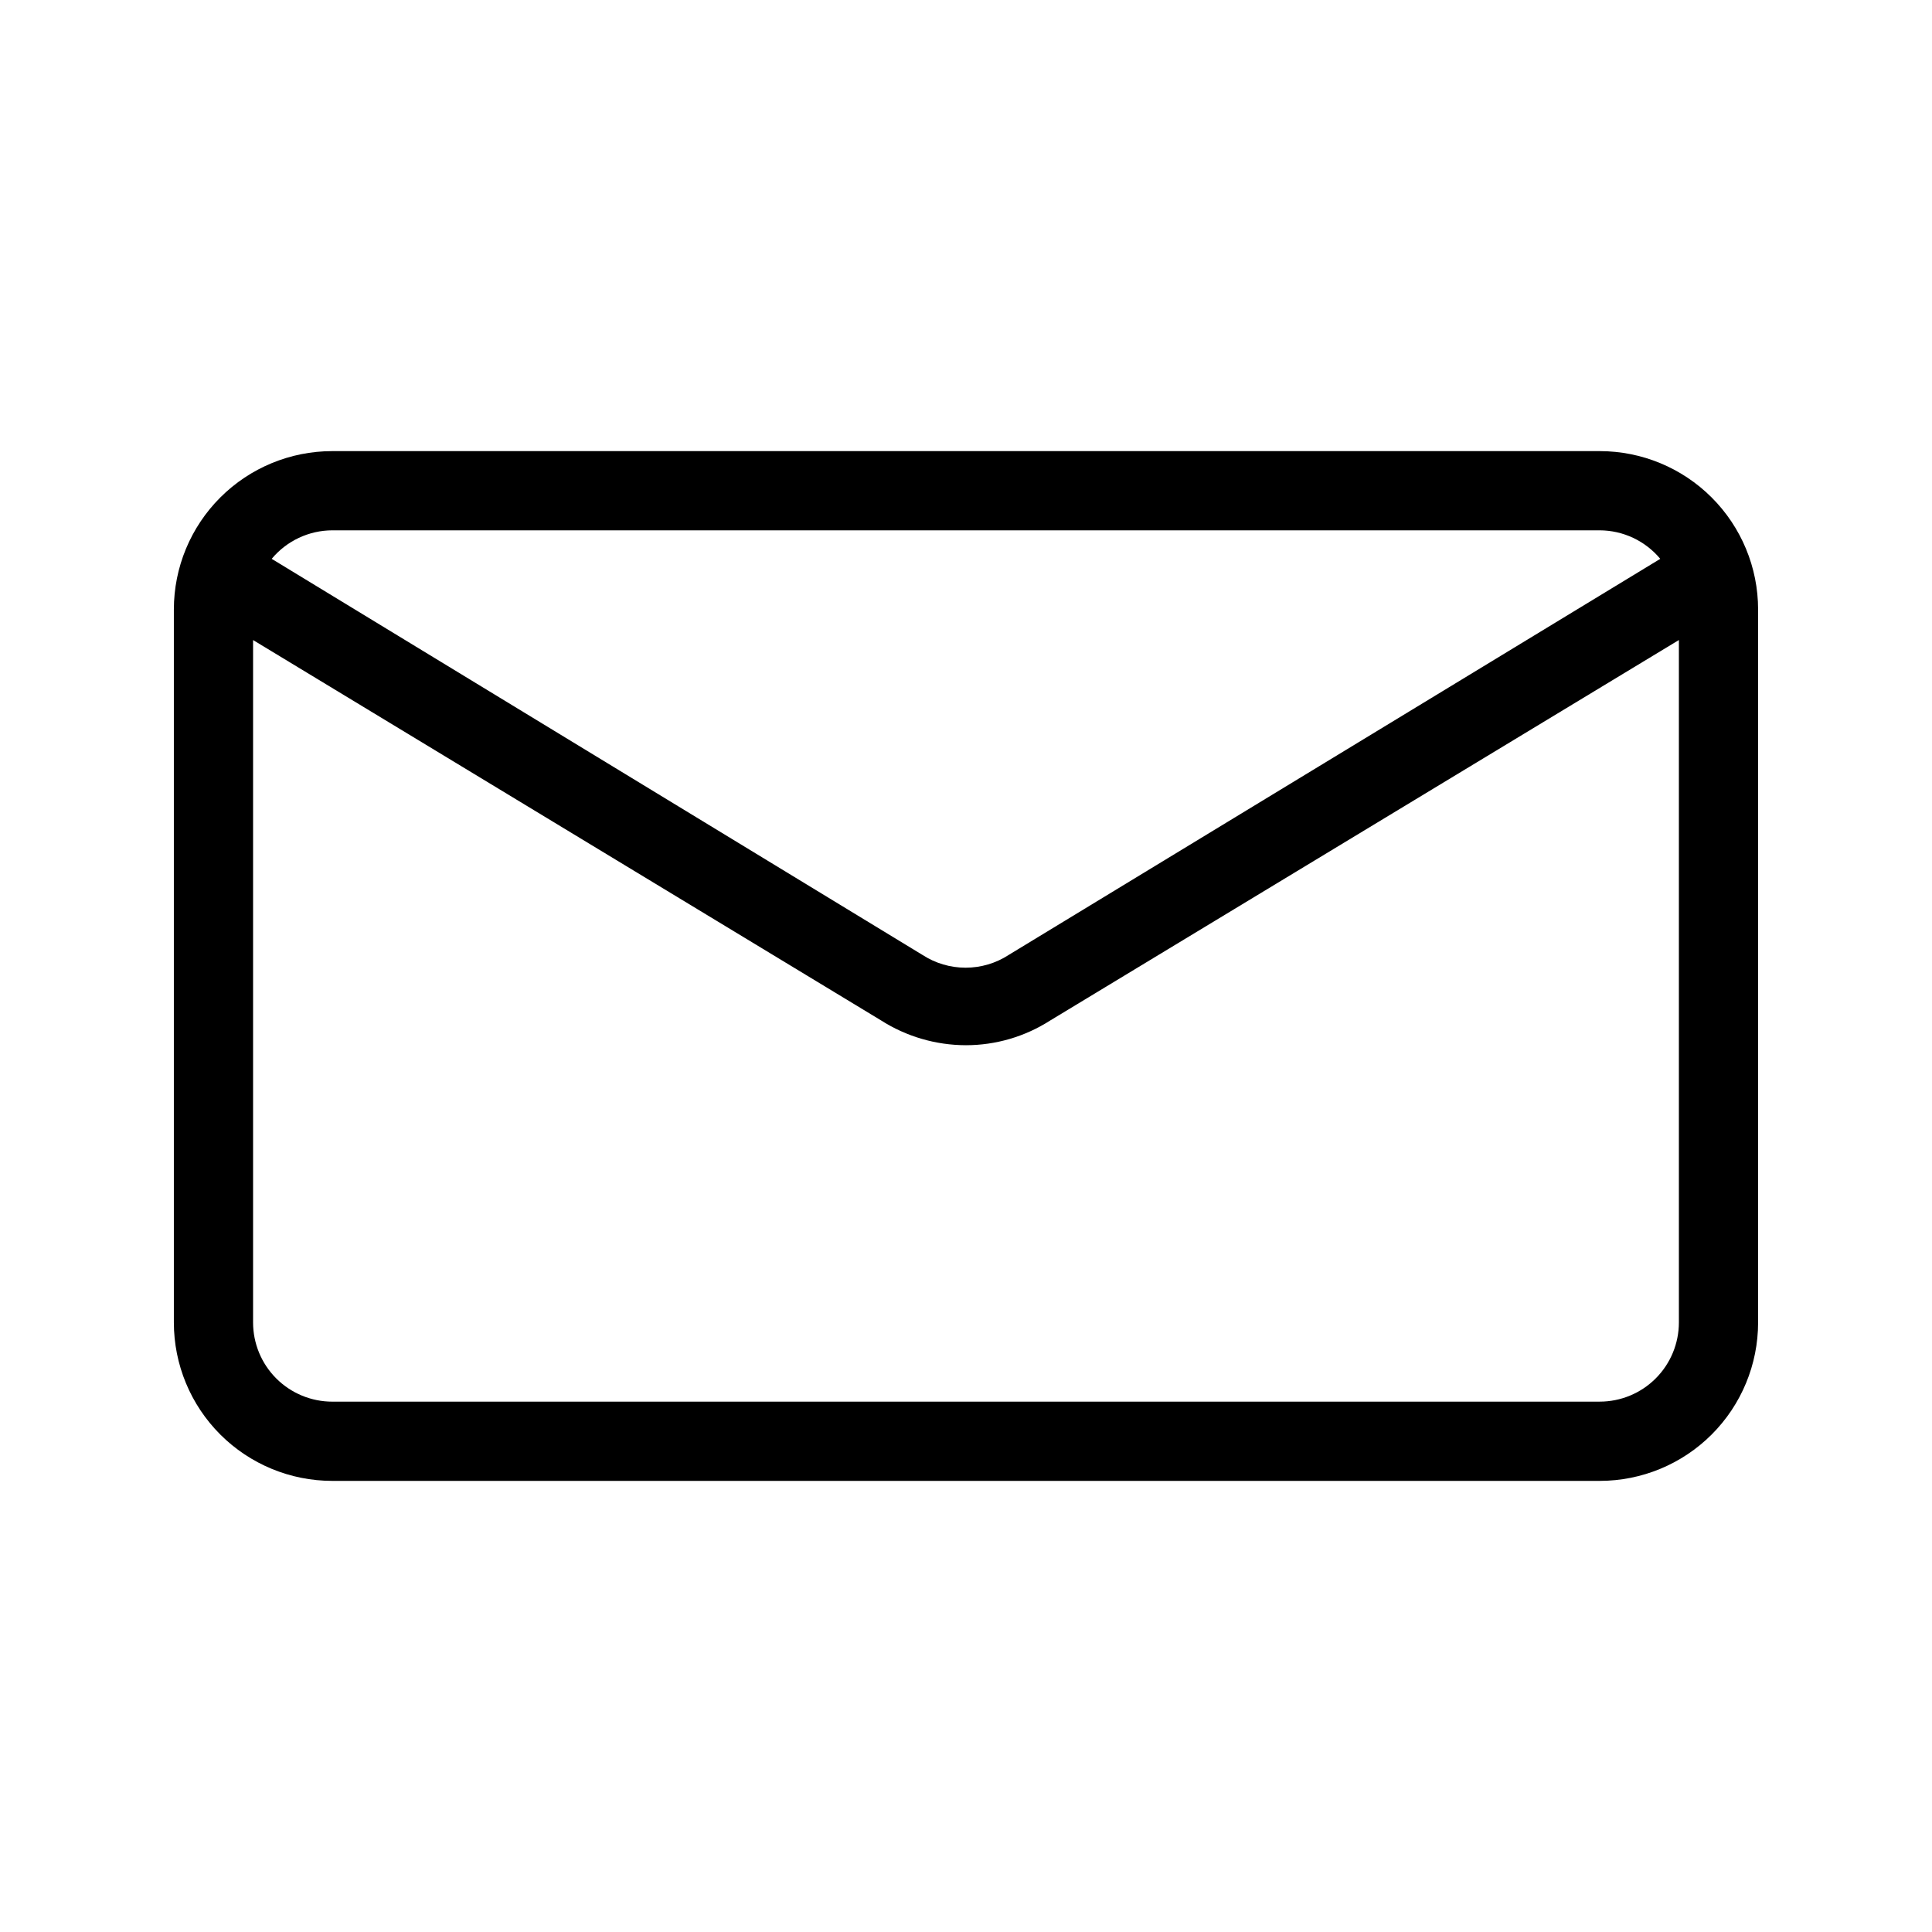
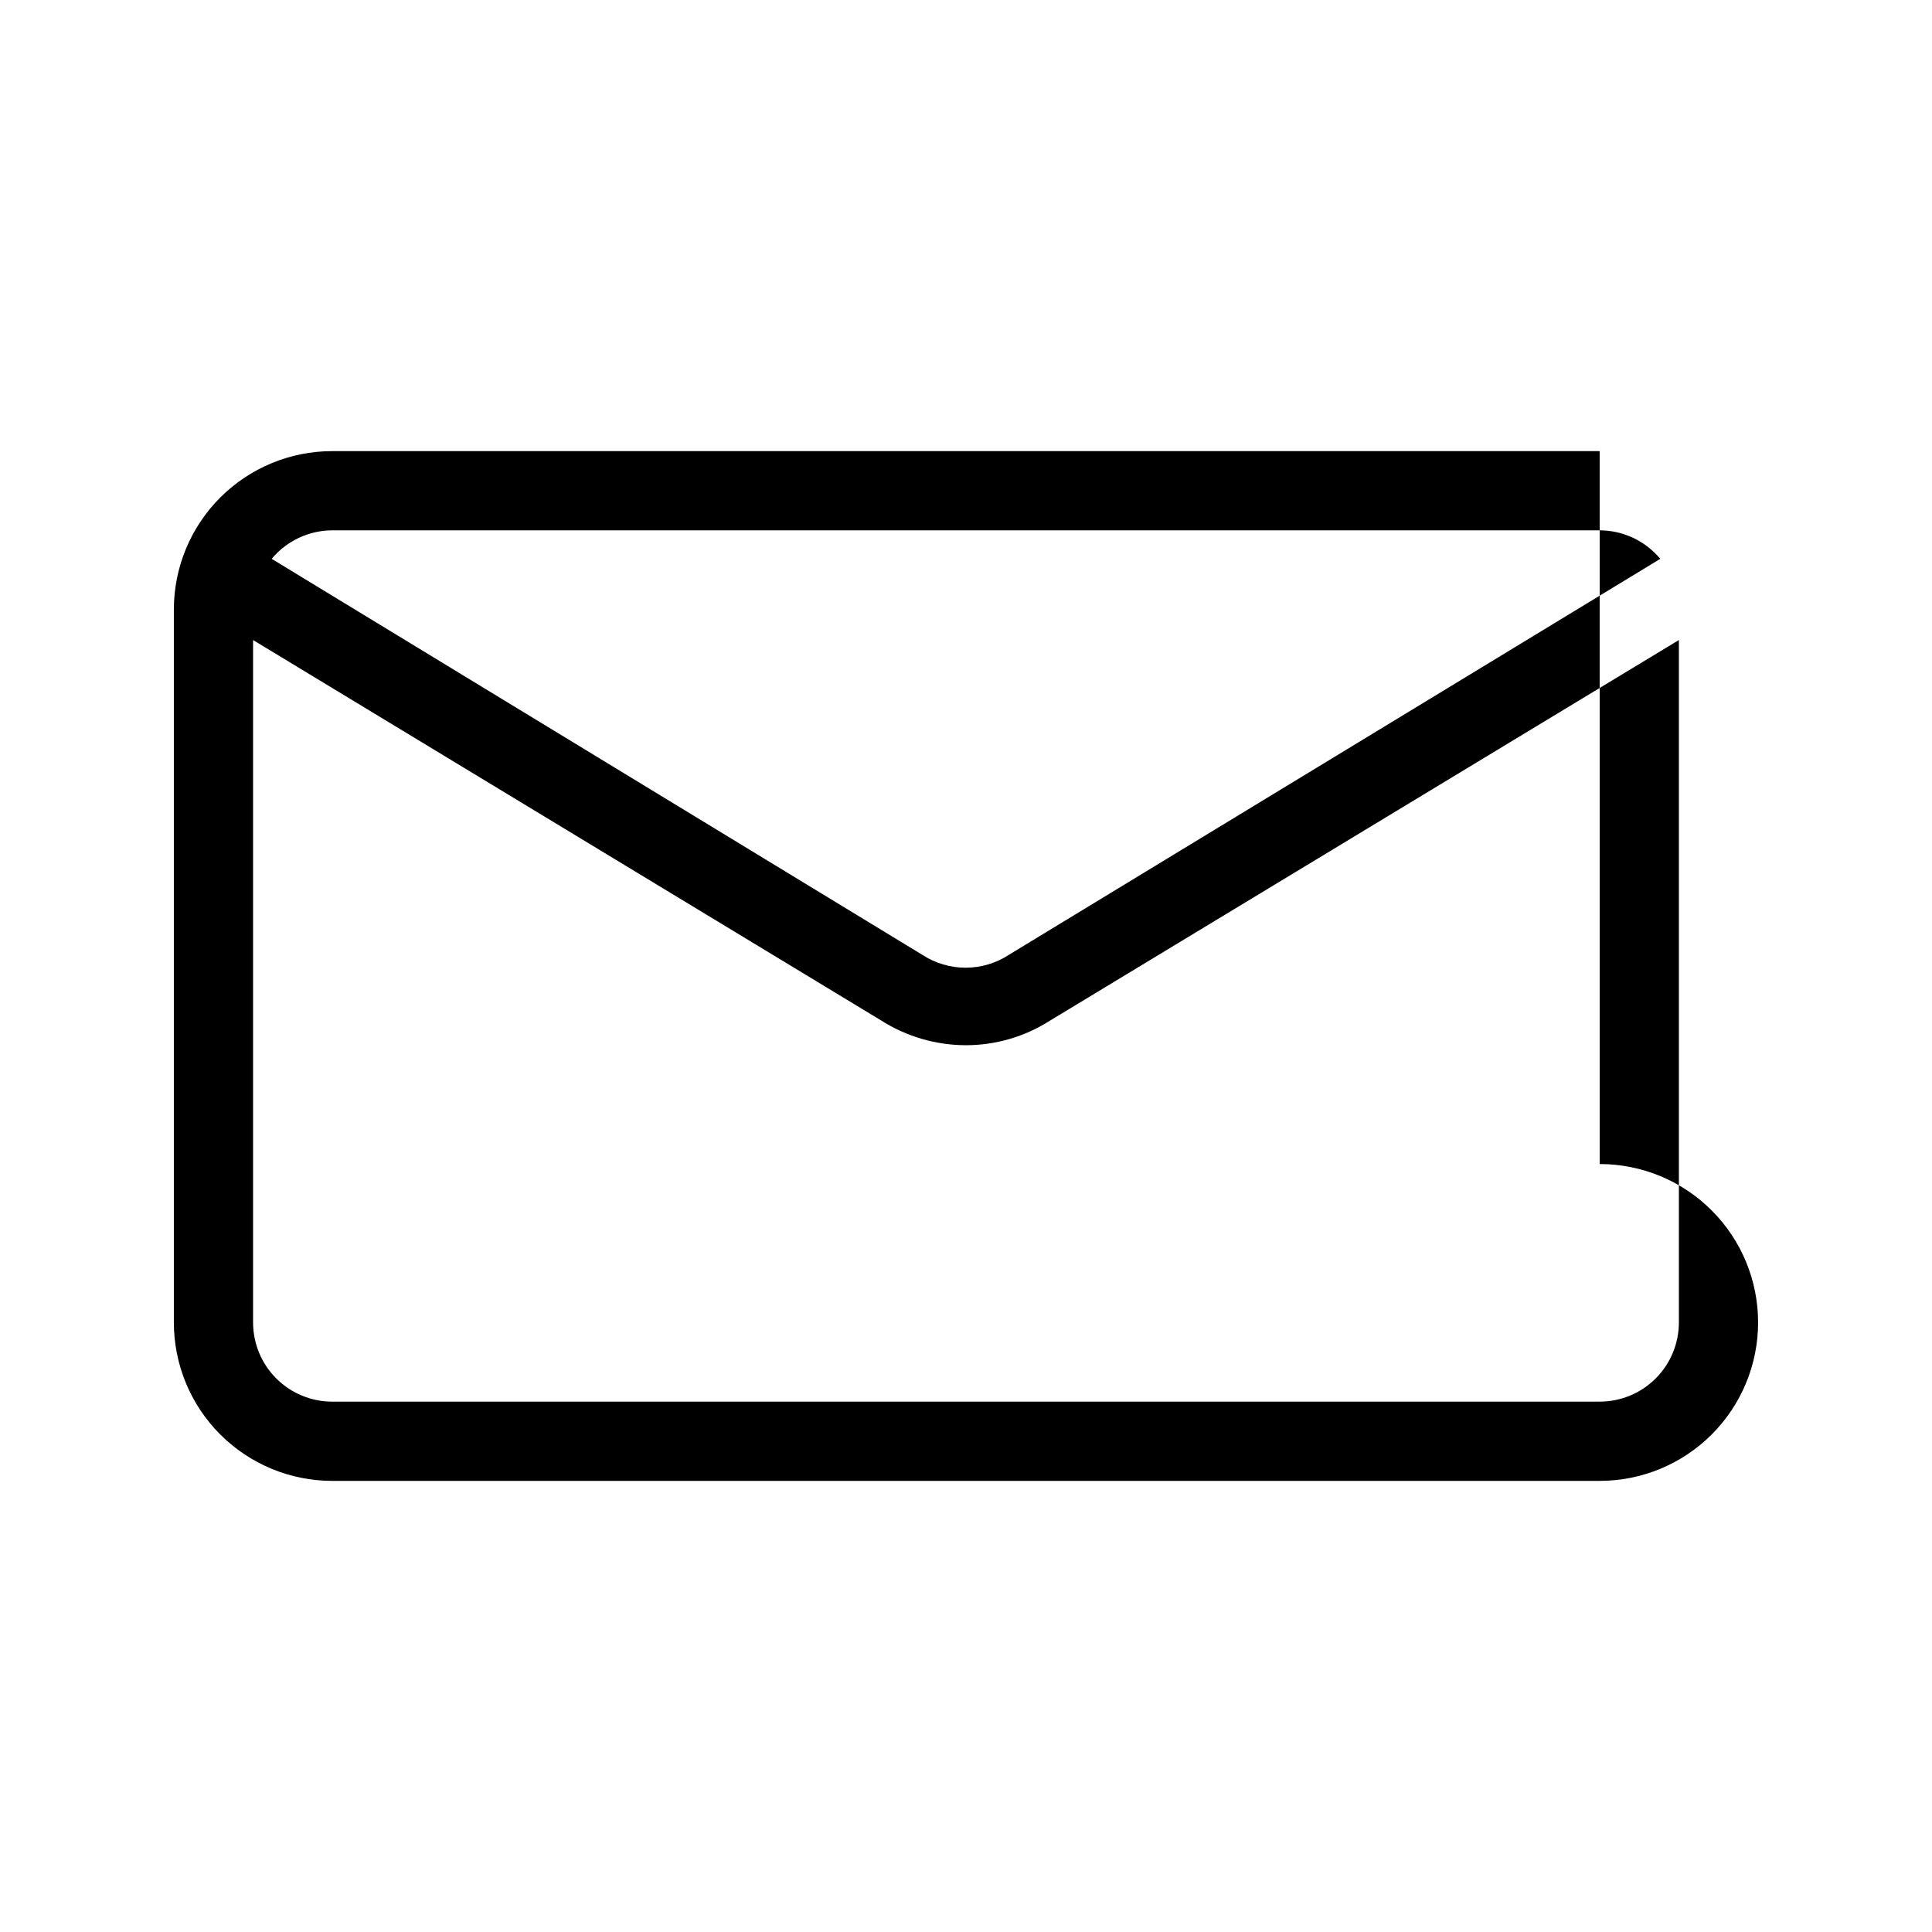
<svg xmlns="http://www.w3.org/2000/svg" fill="#000000" width="800px" height="800px" version="1.1" viewBox="144 144 512 512">
-   <path d="m567.93 263.55h-335.87c-11.137 0-21.812 4.422-29.688 12.297-7.875 7.871-12.297 18.551-12.297 29.688v188.93c0 11.137 4.422 21.816 12.297 29.688 7.875 7.875 18.551 12.297 29.688 12.297h335.87c11.137 0 21.816-4.422 29.688-12.297 7.875-7.871 12.297-18.551 12.297-29.688v-188.93c0-11.137-4.422-21.816-12.297-29.688-7.871-7.875-18.551-12.297-29.688-12.297zm-335.87 20.992h335.87c6.207 0.02 12.09 2.785 16.059 7.555l-172.66 104.96h0.004c-3.406 2.215-7.383 3.394-11.441 3.394-4.062 0-8.035-1.18-11.441-3.394l-172.45-104.96c3.973-4.769 9.852-7.535 16.059-7.555zm335.87 230.91h-335.87c-5.566 0-10.906-2.211-14.844-6.148-3.938-3.934-6.148-9.273-6.148-14.844v-180.84l166.36 100.76c6.738 4.309 14.566 6.602 22.566 6.613 7.883-0.004 15.605-2.262 22.25-6.508l166.68-100.87v180.84c0 5.57-2.211 10.91-6.148 14.844-3.934 3.938-9.273 6.148-14.844 6.148z" />
+   <path d="m567.93 263.55h-335.87c-11.137 0-21.812 4.422-29.688 12.297-7.875 7.871-12.297 18.551-12.297 29.688v188.93c0 11.137 4.422 21.816 12.297 29.688 7.875 7.875 18.551 12.297 29.688 12.297h335.87c11.137 0 21.816-4.422 29.688-12.297 7.875-7.871 12.297-18.551 12.297-29.688c0-11.137-4.422-21.816-12.297-29.688-7.871-7.875-18.551-12.297-29.688-12.297zm-335.87 20.992h335.87c6.207 0.02 12.09 2.785 16.059 7.555l-172.66 104.96h0.004c-3.406 2.215-7.383 3.394-11.441 3.394-4.062 0-8.035-1.18-11.441-3.394l-172.45-104.96c3.973-4.769 9.852-7.535 16.059-7.555zm335.87 230.91h-335.87c-5.566 0-10.906-2.211-14.844-6.148-3.938-3.934-6.148-9.273-6.148-14.844v-180.84l166.36 100.76c6.738 4.309 14.566 6.602 22.566 6.613 7.883-0.004 15.605-2.262 22.25-6.508l166.68-100.87v180.84c0 5.57-2.211 10.91-6.148 14.844-3.934 3.938-9.273 6.148-14.844 6.148z" />
</svg>